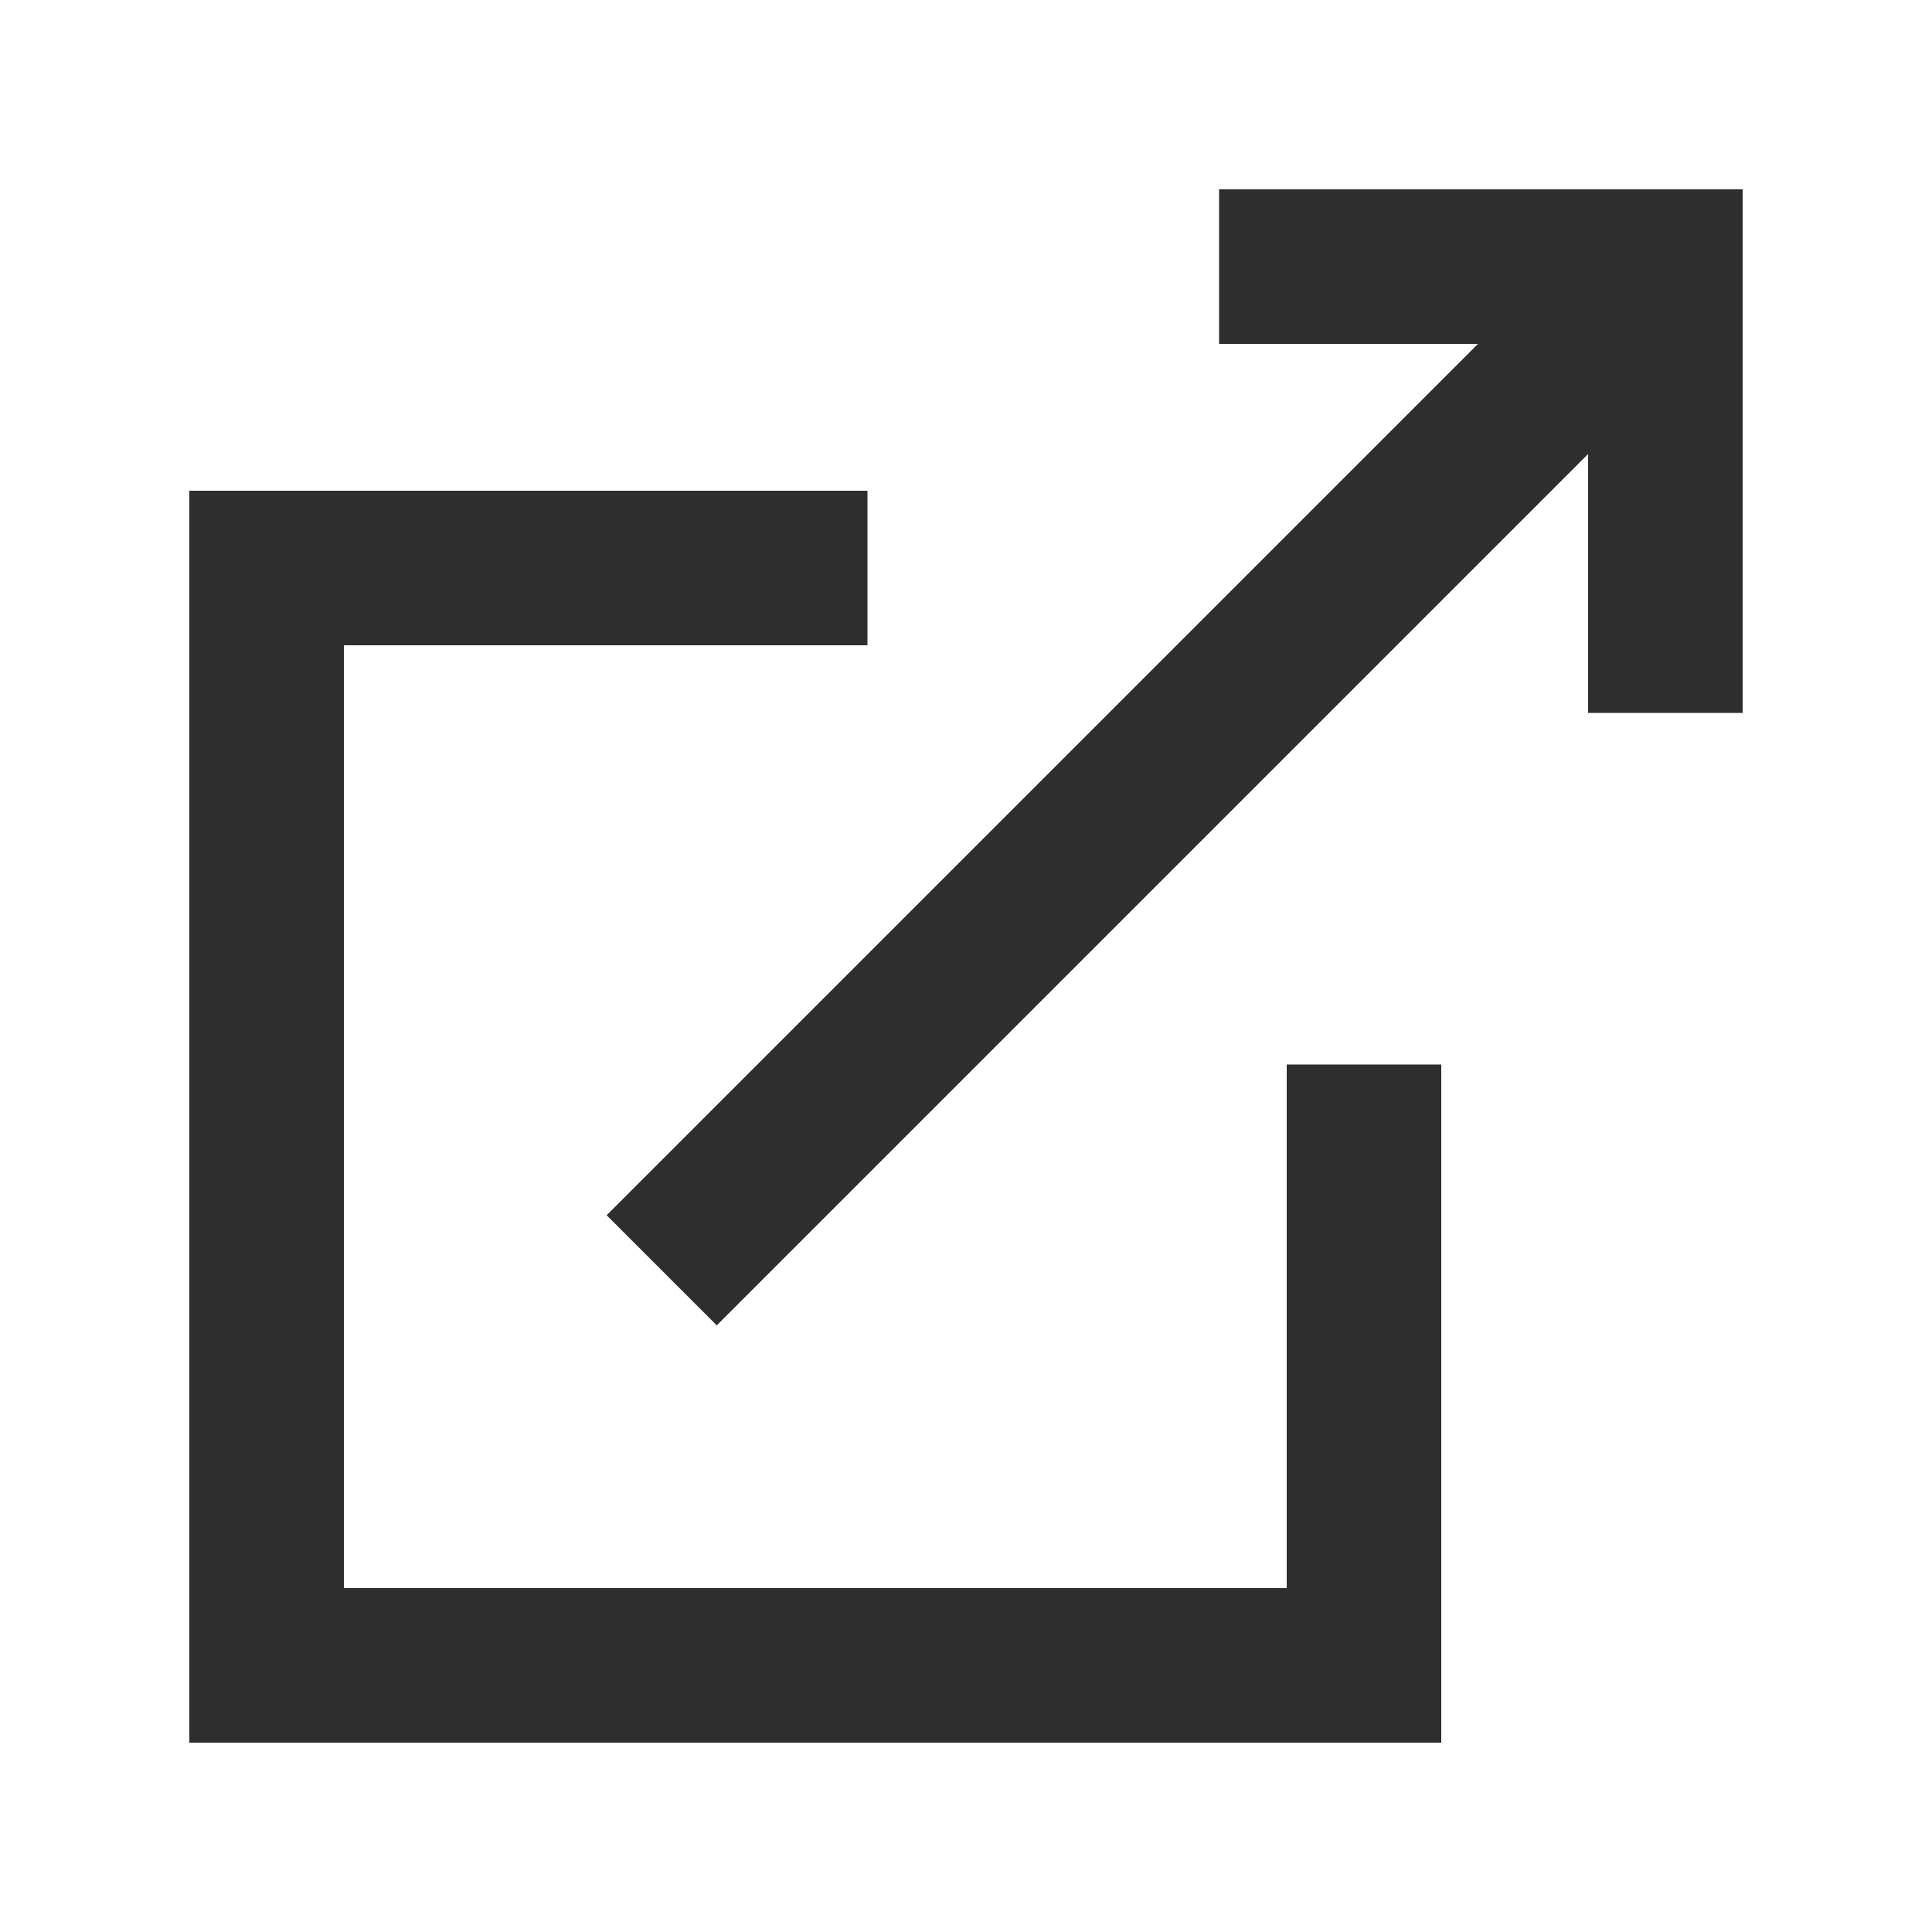
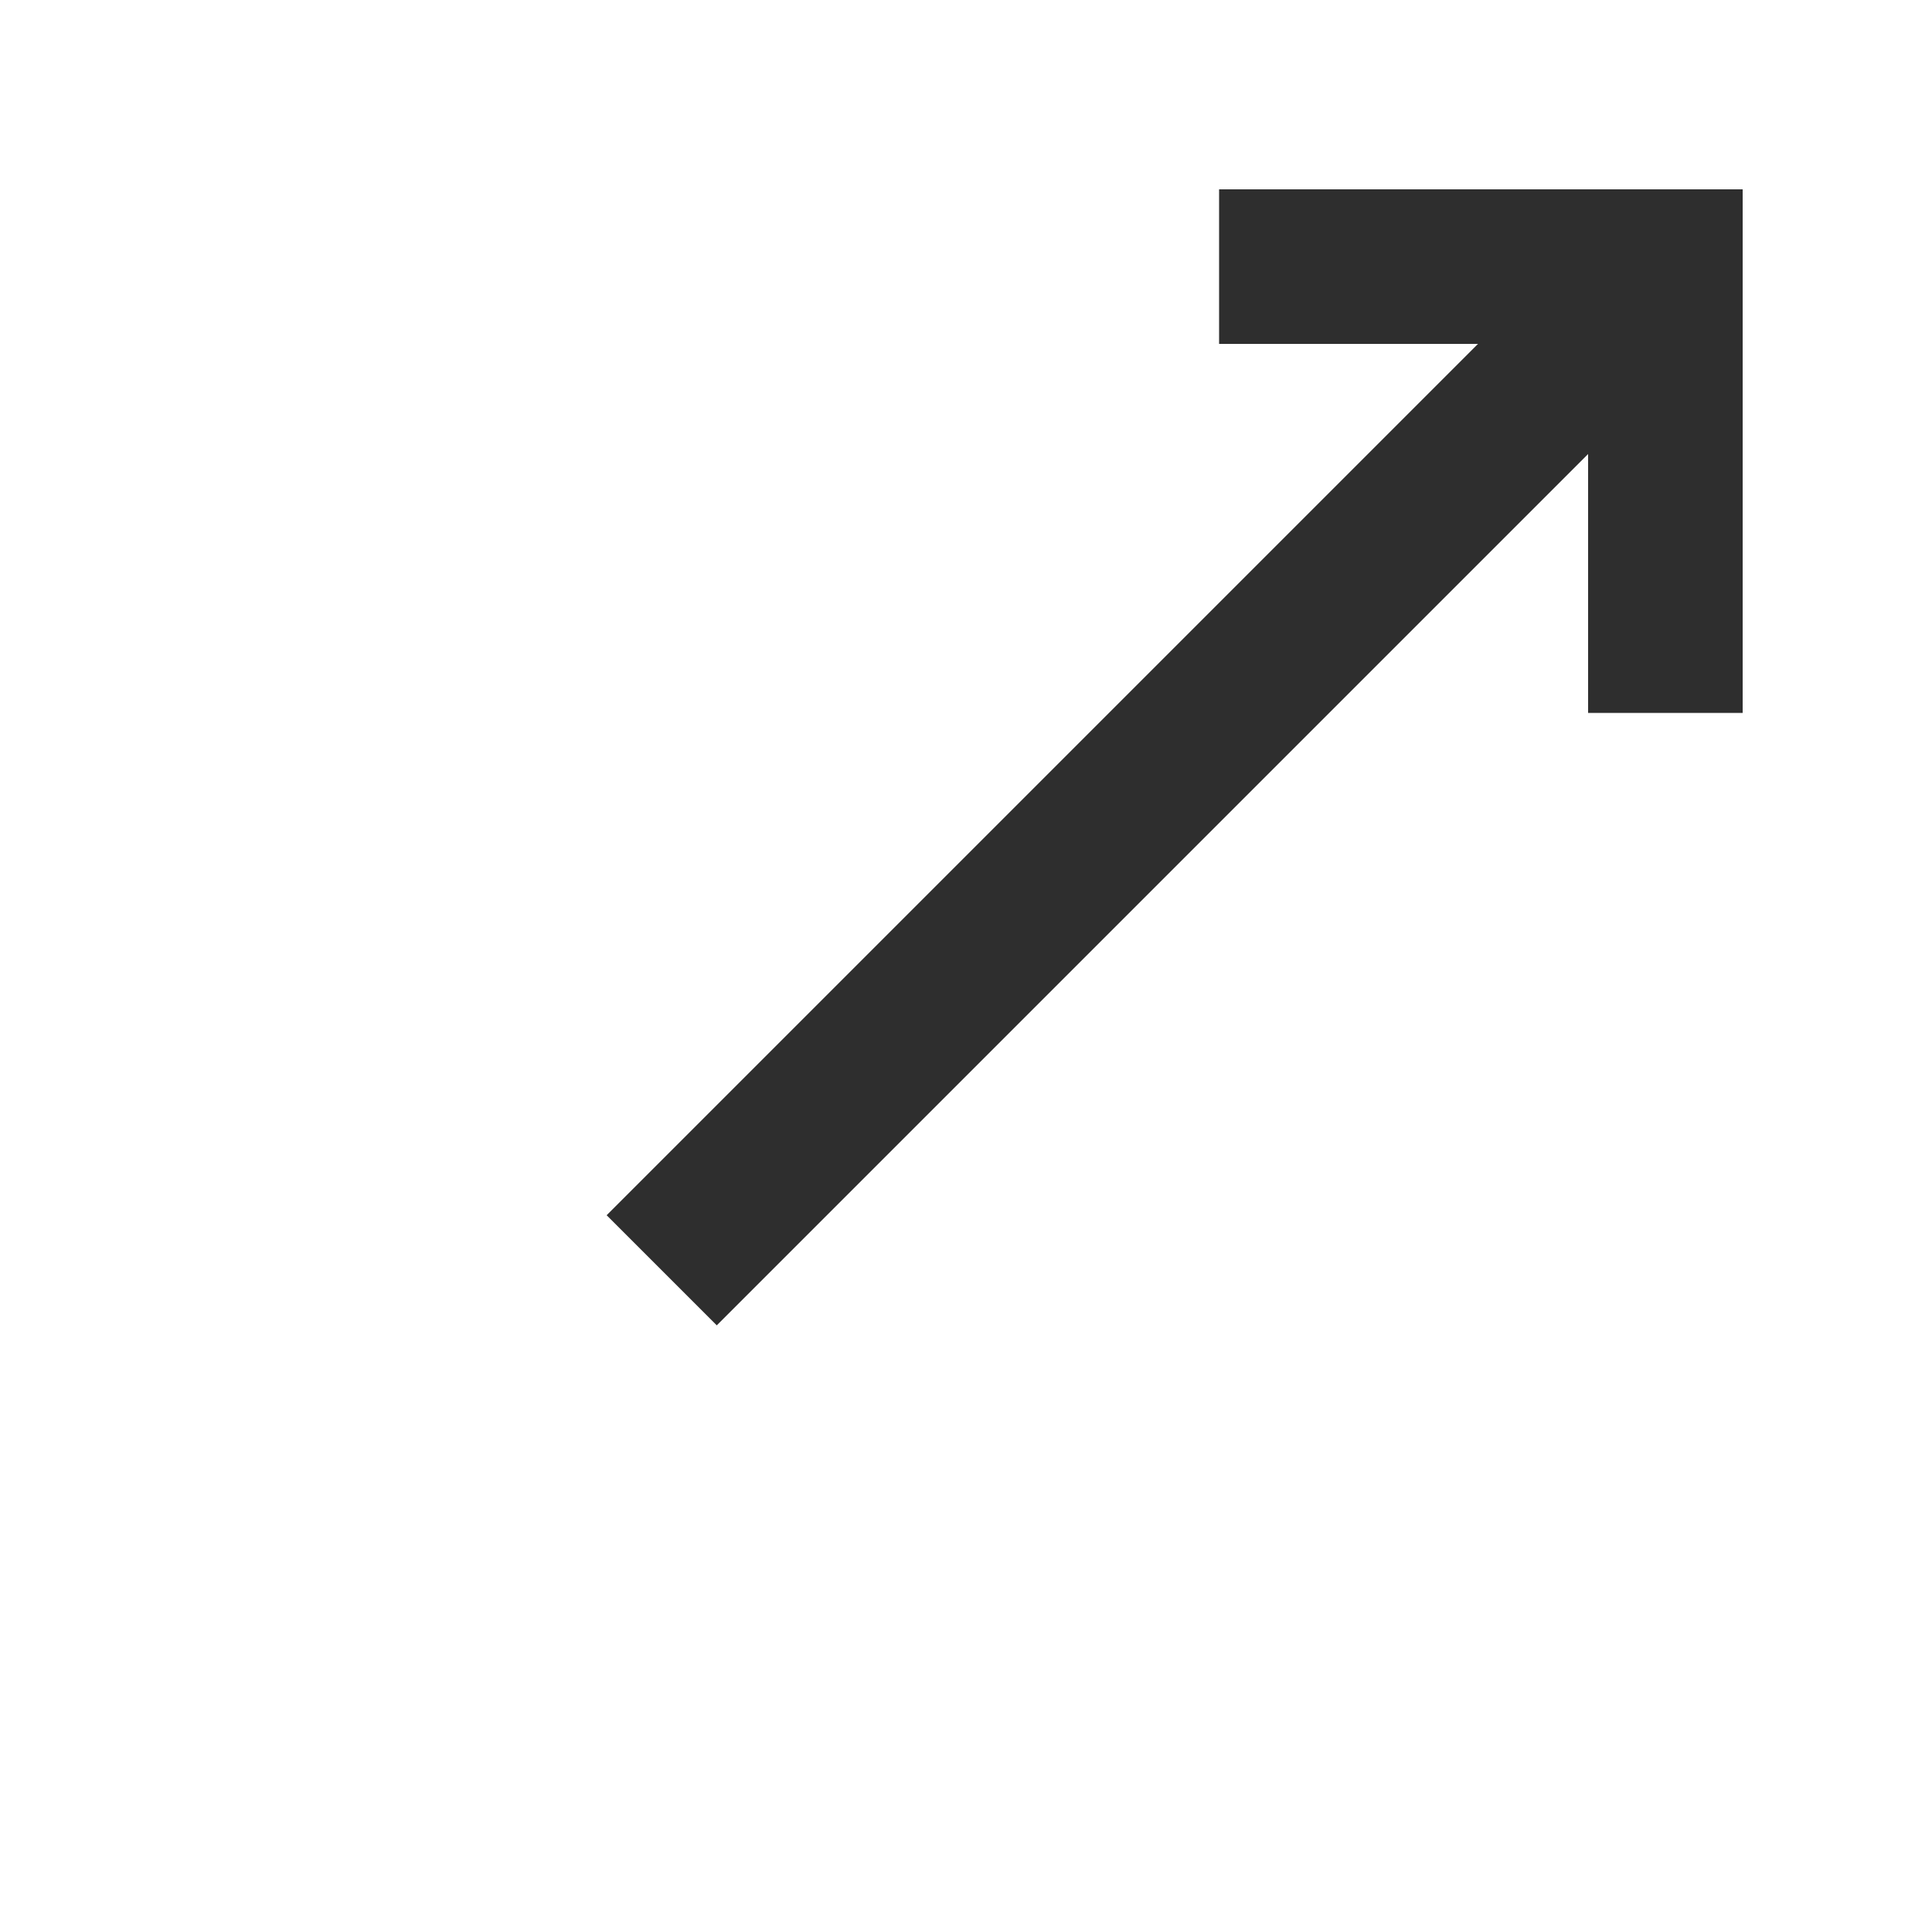
<svg xmlns="http://www.w3.org/2000/svg" height="16px" width="16px" fill="#2e2e2e" data-name="Layer 1" viewBox="0 0 100 100" x="0px" y="0px">
  <title>18</title>
  <g data-name="Group">
    <polygon data-name="Path" points="31.4 62.9 37.1 68.6 82.2 23.5 82.2 36.9 90.2 36.9 90.2 9.8 63.1 9.8 63.1 17.8 76.5 17.8 31.4 62.9" />
-     <polygon data-name="Path" points="74.6 55.1 66.6 55.1 66.6 82.2 17.8 82.2 17.8 33.4 44.9 33.4 44.9 25.4 9.8 25.4 9.8 90.2 74.6 90.2 74.6 55.1" />
  </g>
</svg>